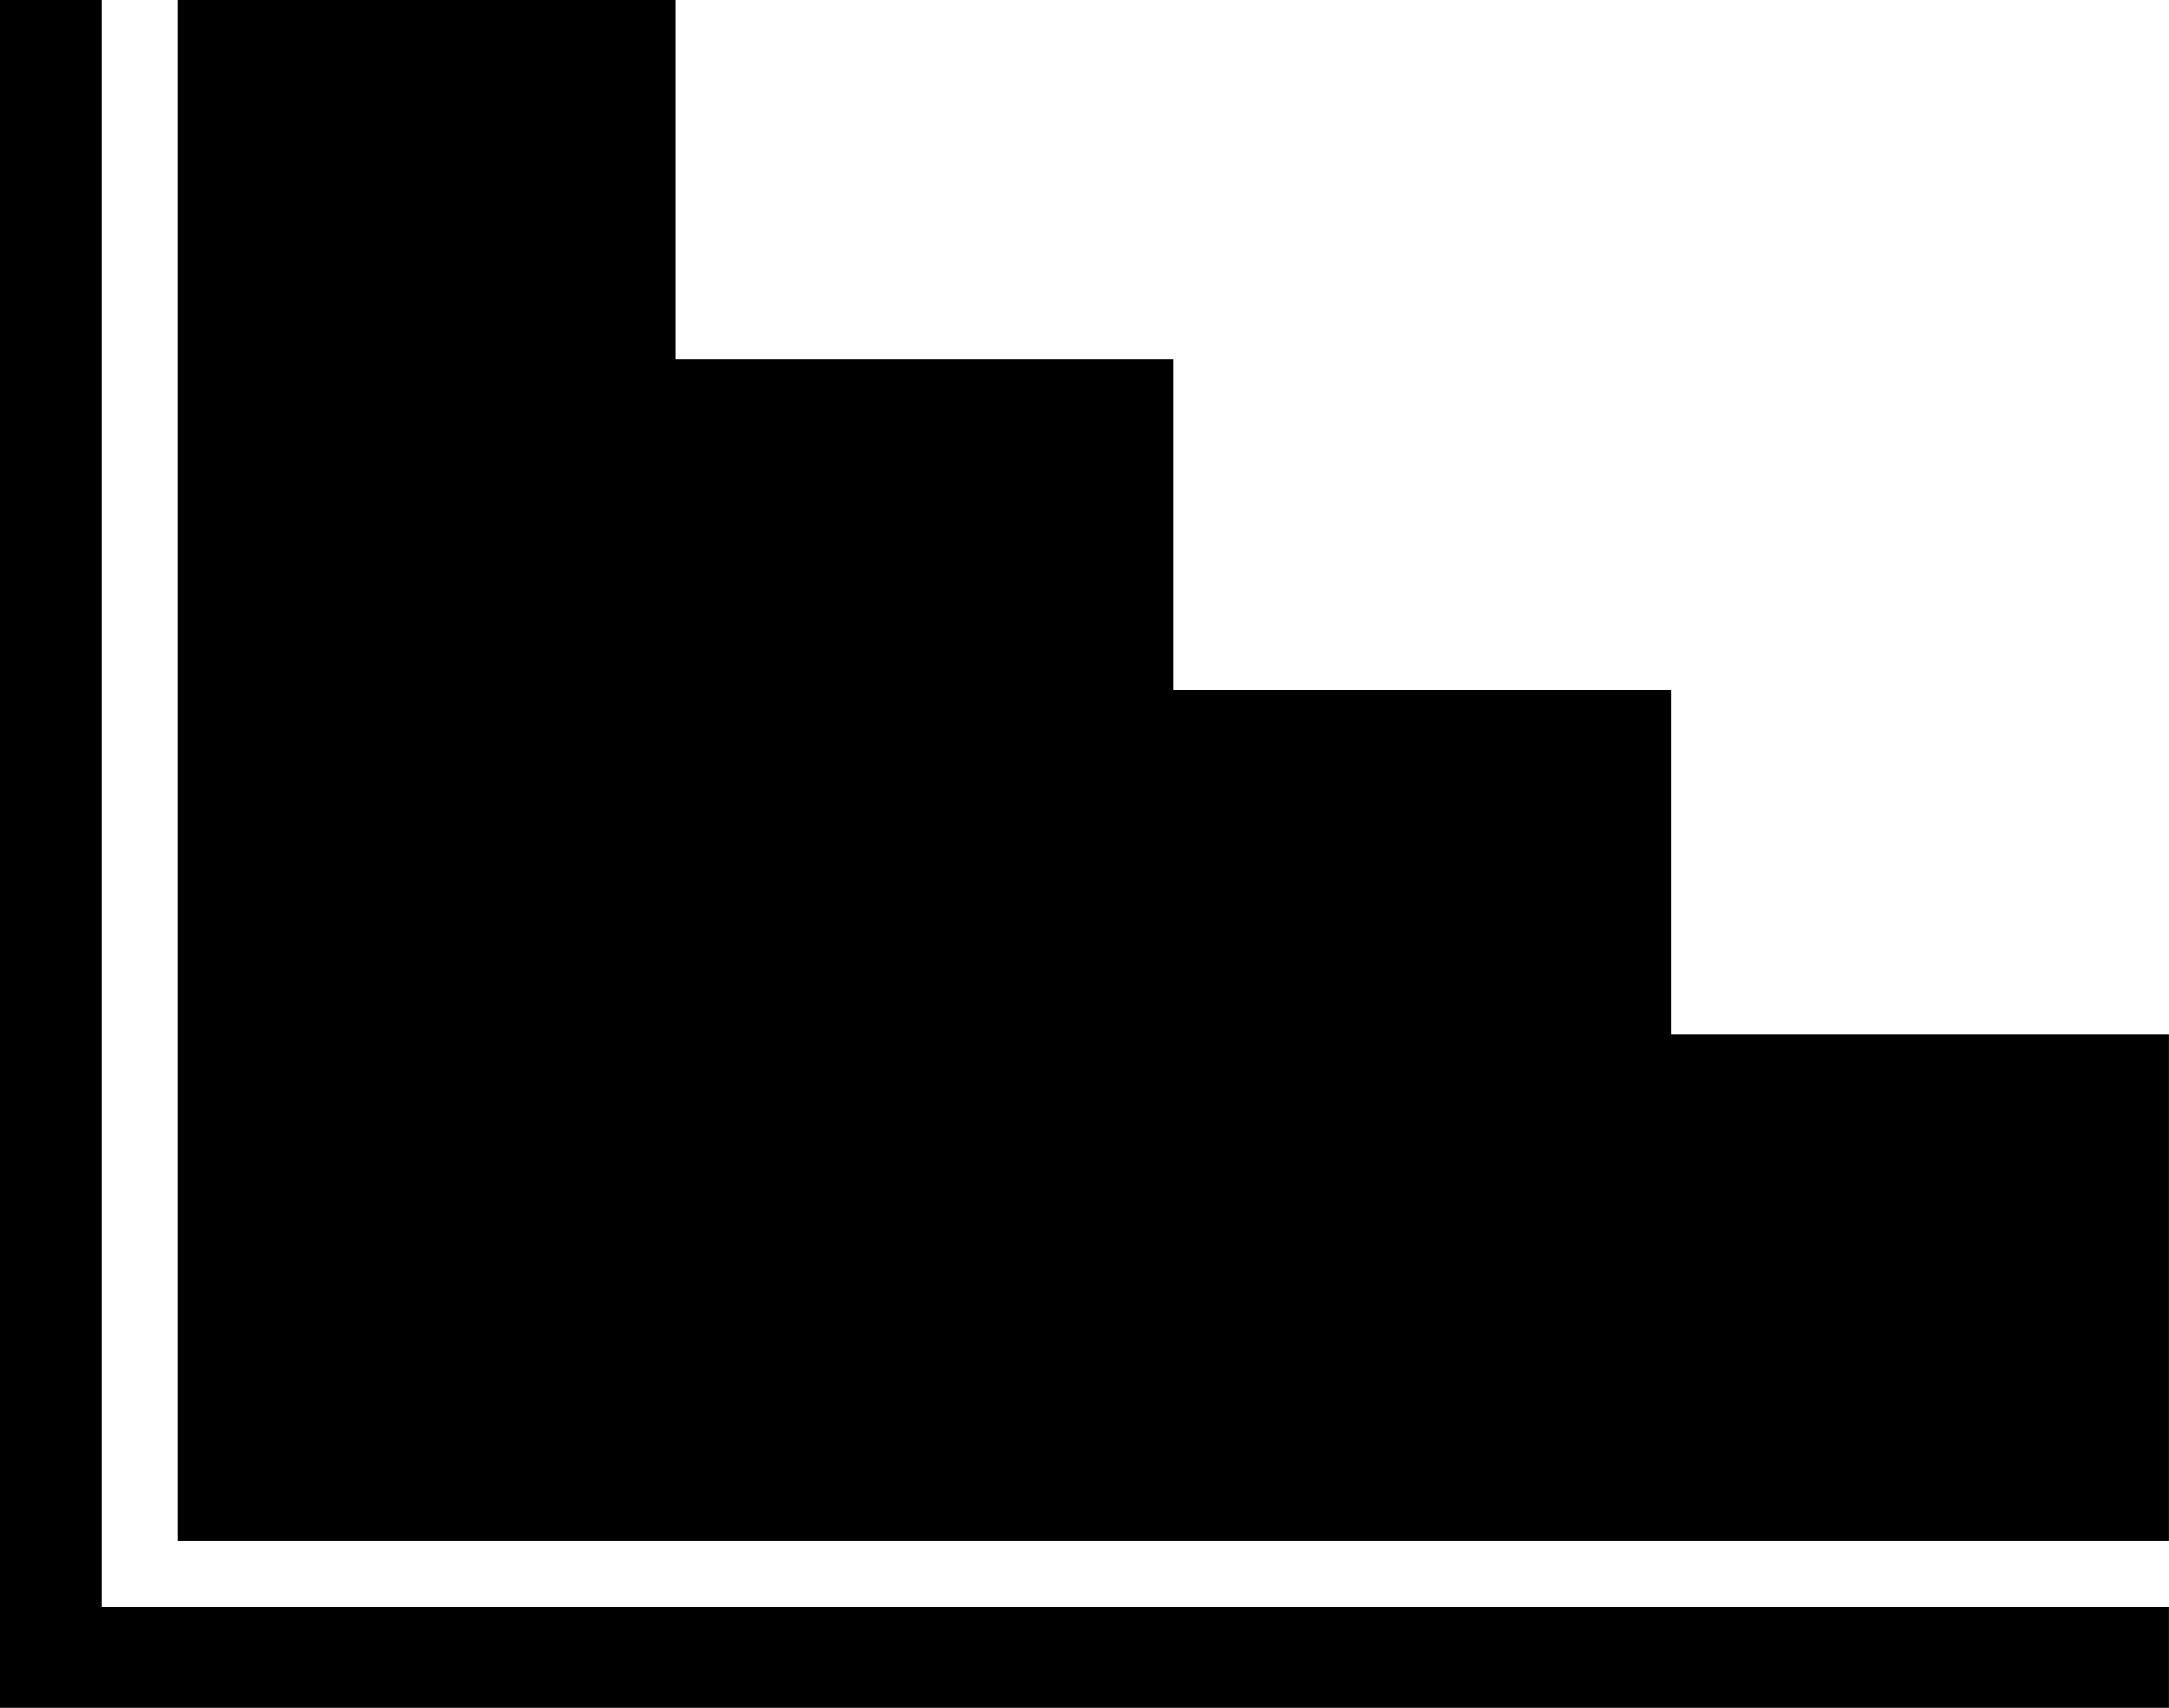
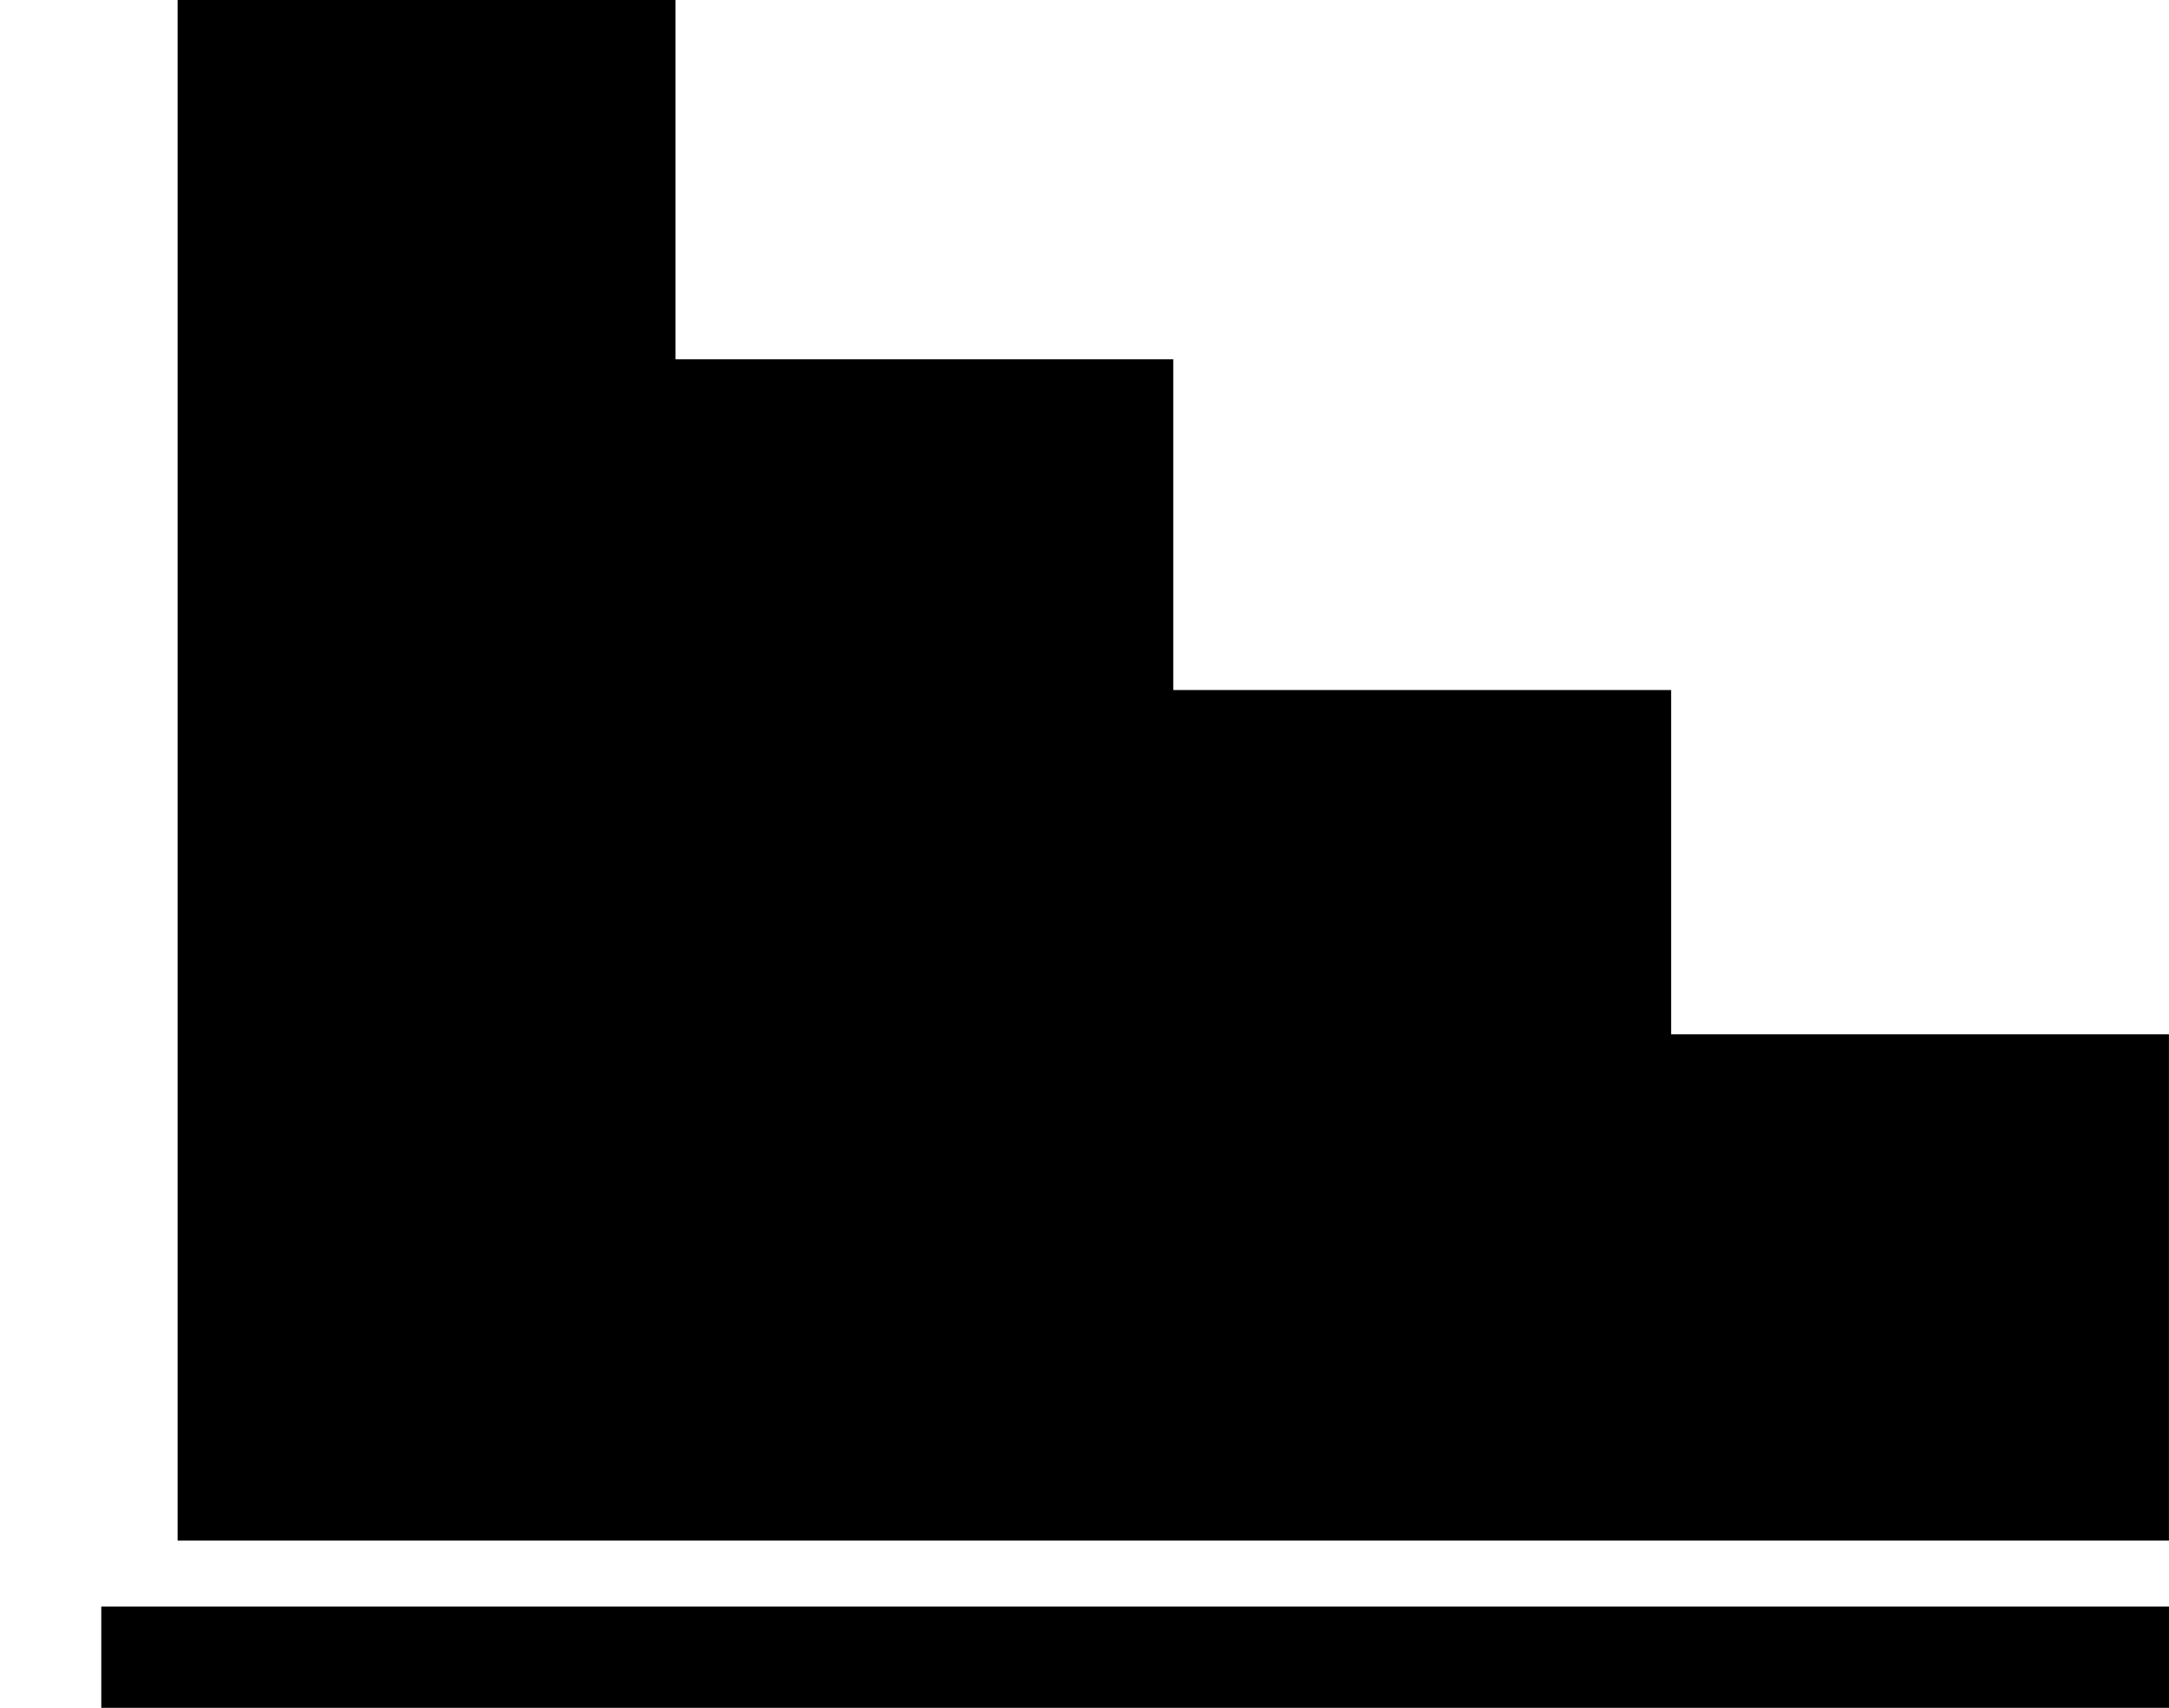
<svg xmlns="http://www.w3.org/2000/svg" id="Layer_2" data-name="Layer 2" viewBox="0 0 787.24 619.97">
  <defs>
    <style>
      .cls-1 {
        stroke-width: 0px;
      }
    </style>
  </defs>
  <g id="Layer_1-2" data-name="Layer 1">
-     <path class="cls-1" d="M36.76,583.2V0H0v619.97h787.22v-36.76H36.76ZM787.22,375.45v183.78H64.46V0h180.7v130.42h180.68v120.07h180.7v124.97h180.7-.02Z" />
+     <path class="cls-1" d="M36.76,583.2V0v619.97h787.22v-36.76H36.76ZM787.22,375.45v183.78H64.46V0h180.7v130.42h180.68v120.07h180.7v124.97h180.7-.02Z" />
  </g>
</svg>